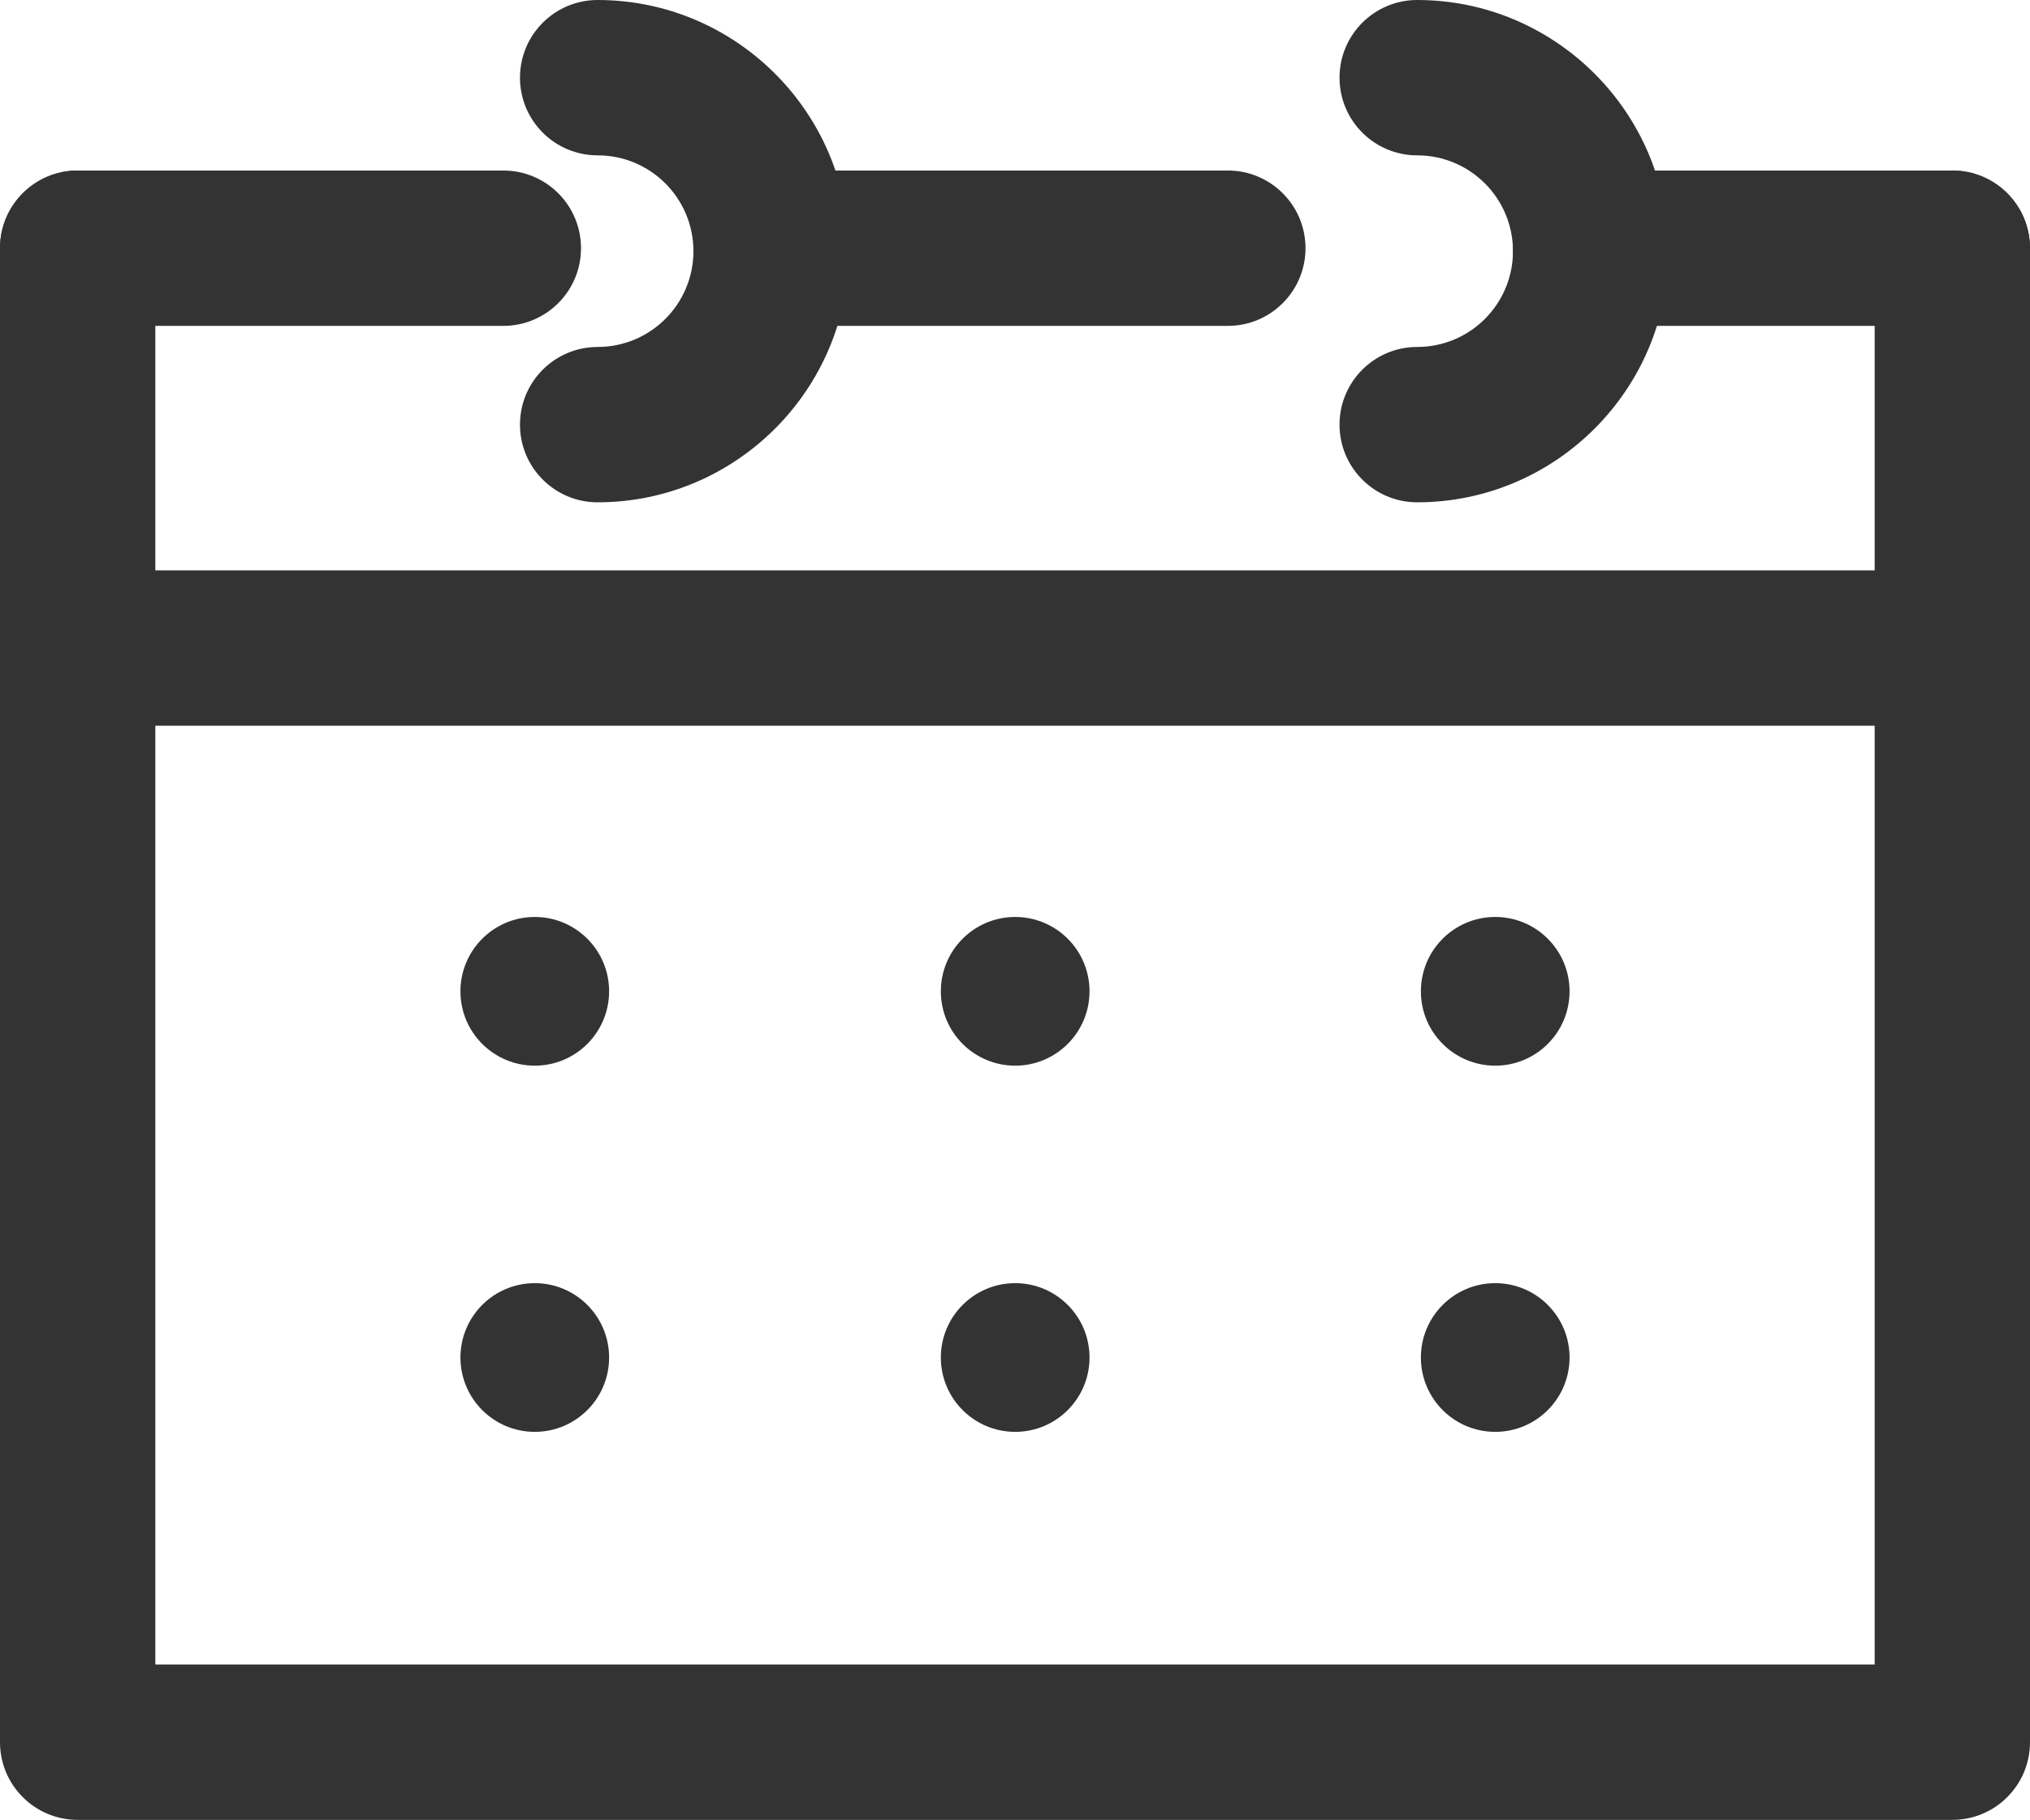
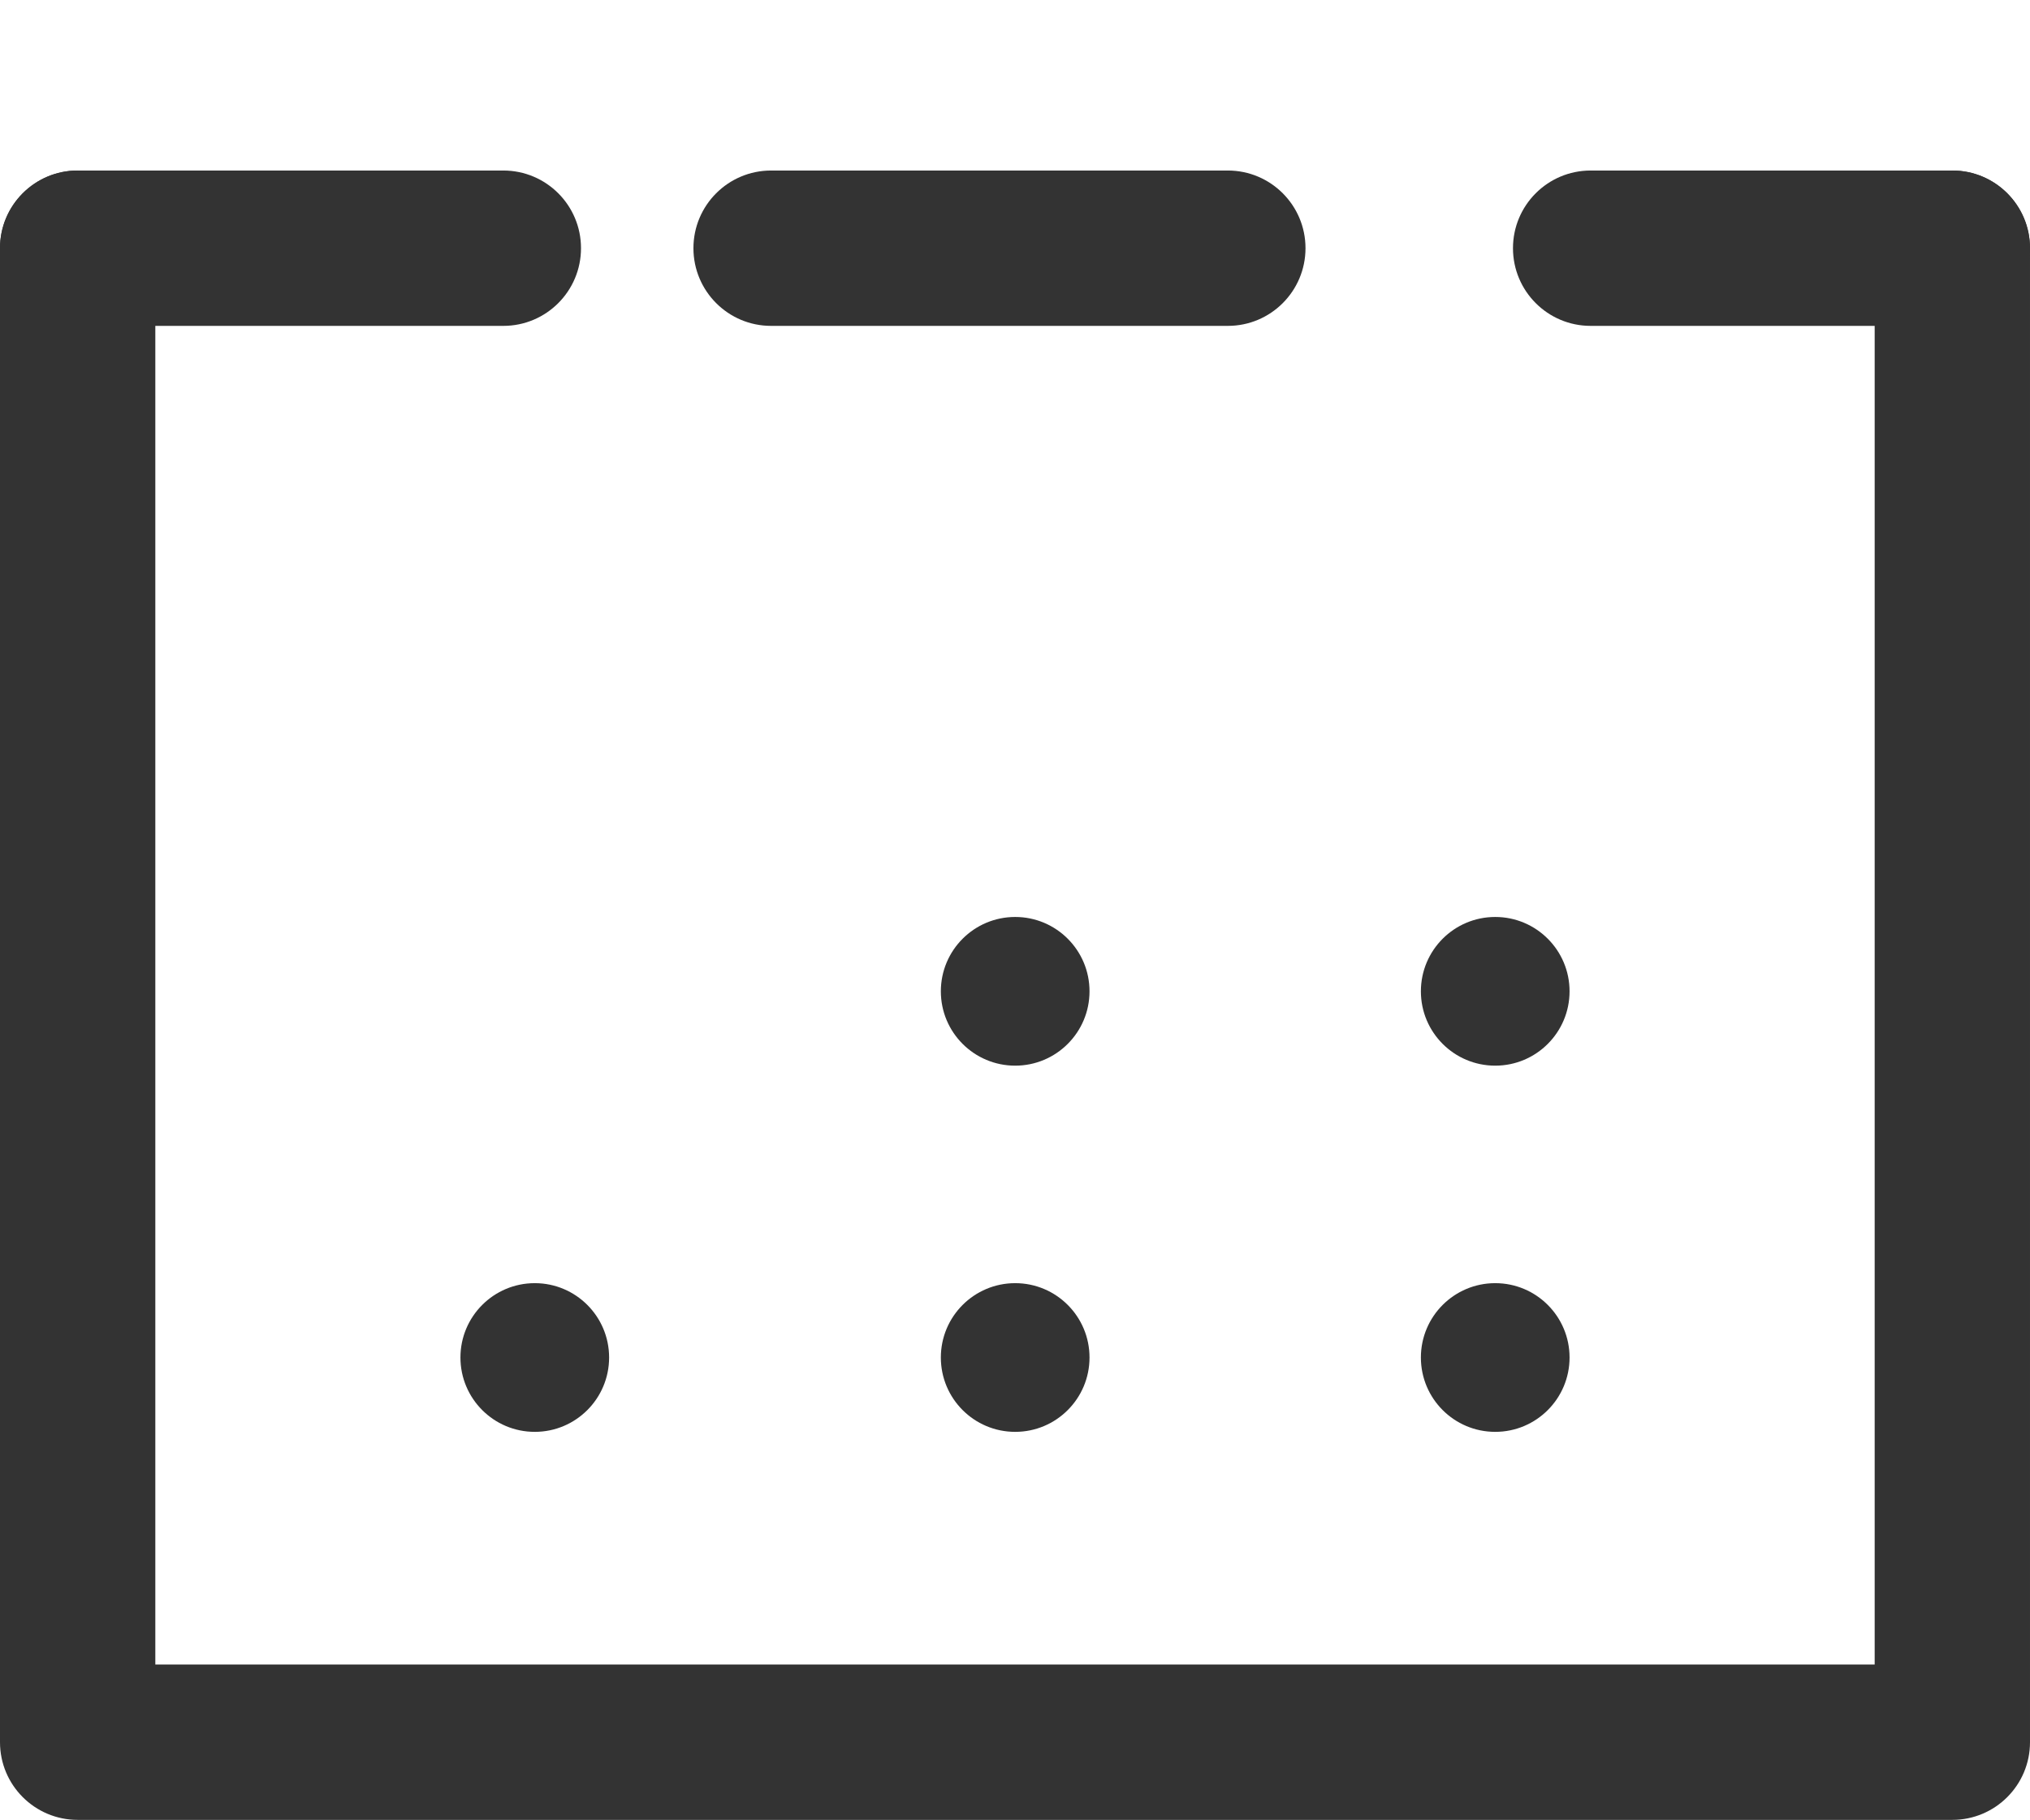
<svg xmlns="http://www.w3.org/2000/svg" viewBox="0 0 54.89 49.2" data-name="Layer 2" id="Layer_2">
  <defs>
    <style>
      .cls-1 {
        fill: #333;
      }
    </style>
  </defs>
  <g data-name="Layer 1" id="Layer_1-2">
    <g>
      <path d="M52.79,49.2H2.1c-1.16,0-2.1-.94-2.1-2.1V6.71c0-1.16.94-2.1,2.1-2.1s2.1.94,2.1,2.1v38.29h46.49V6.71c0-1.16.94-2.1,2.1-2.1s2.1.94,2.1,2.1v40.39c0,1.16-.94,2.1-2.1,2.1Z" class="cls-1" />
-       <path d="M52.79,19.62H2.1c-1.16,0-2.1-.94-2.1-2.1s.94-2.1,2.1-2.1h50.69c1.16,0,2.1.94,2.1,2.1s-.94,2.1-2.1,2.1Z" class="cls-1" />
      <path d="M13.61,8.81H2.1c-1.16,0-2.1-.94-2.1-2.1s.94-2.1,2.1-2.1h11.51c1.16,0,2.1.94,2.1,2.1s-.94,2.1-2.1,2.1Z" class="cls-1" />
      <path d="M33.2,8.81h-12.35c-1.16,0-2.1-.94-2.1-2.1s.94-2.1,2.1-2.1h12.35c1.16,0,2.1.94,2.1,2.1s-.94,2.1-2.1,2.1Z" class="cls-1" />
      <path d="M52.79,8.81h-9.78c-1.16,0-2.1-.94-2.1-2.1s.94-2.1,2.1-2.1h9.78c1.16,0,2.1.94,2.1,2.1s-.94,2.1-2.1,2.1Z" class="cls-1" />
-       <path d="M38.32,13.58c-1.16,0-2.1-.94-2.1-2.1s.94-2.1,2.1-2.1c1.43,0,2.59-1.16,2.59-2.59s-1.16-2.59-2.59-2.59c-1.16,0-2.1-.94-2.1-2.1s.94-2.1,2.1-2.1c3.74,0,6.79,3.05,6.79,6.79s-3.05,6.79-6.79,6.79Z" class="cls-1" />
-       <path d="M16.16,13.58c-1.16,0-2.1-.94-2.1-2.1s.94-2.1,2.1-2.1c1.43,0,2.59-1.16,2.59-2.59s-1.16-2.59-2.59-2.59c-1.16,0-2.1-.94-2.1-2.1s.94-2.1,2.1-2.1c3.74,0,6.79,3.05,6.79,6.79s-3.05,6.79-6.79,6.79Z" class="cls-1" />
-       <circle r="2.01" cy="26.8" cx="14.46" class="cls-1" />
      <circle r="2.01" cy="26.8" cx="27.45" class="cls-1" />
      <circle r="2.01" cy="26.8" cx="40.43" class="cls-1" />
      <circle r="2.01" cy="36.7" cx="14.46" class="cls-1" />
      <circle r="2.01" cy="36.7" cx="27.45" class="cls-1" />
      <circle r="2.01" cy="36.7" cx="40.43" class="cls-1" />
    </g>
  </g>
</svg>